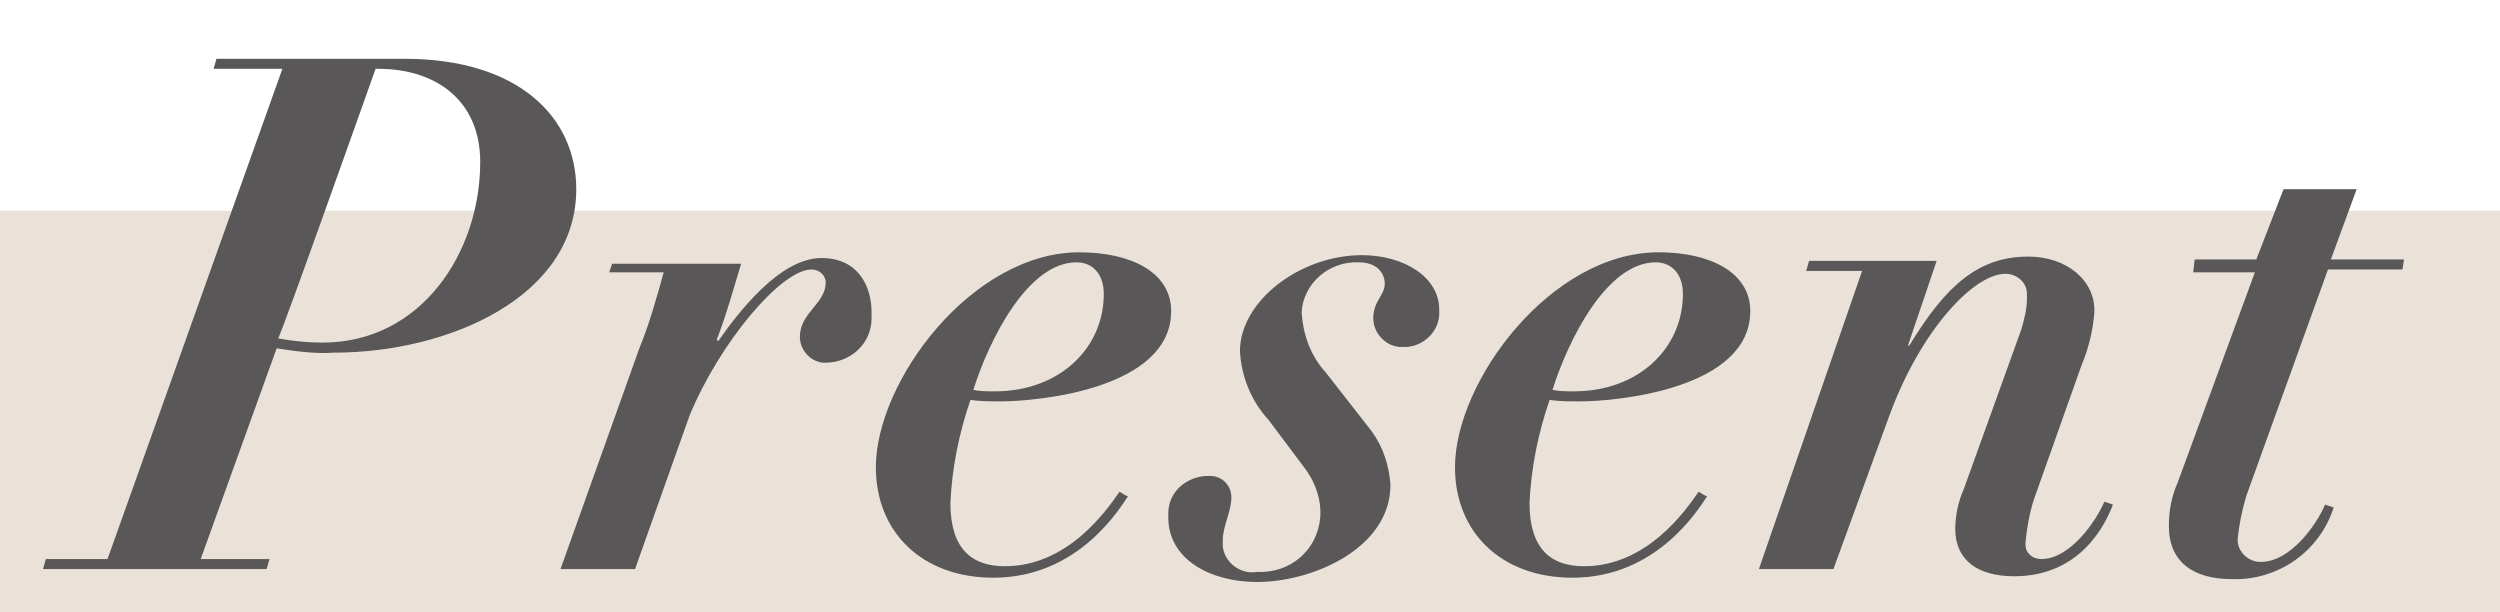
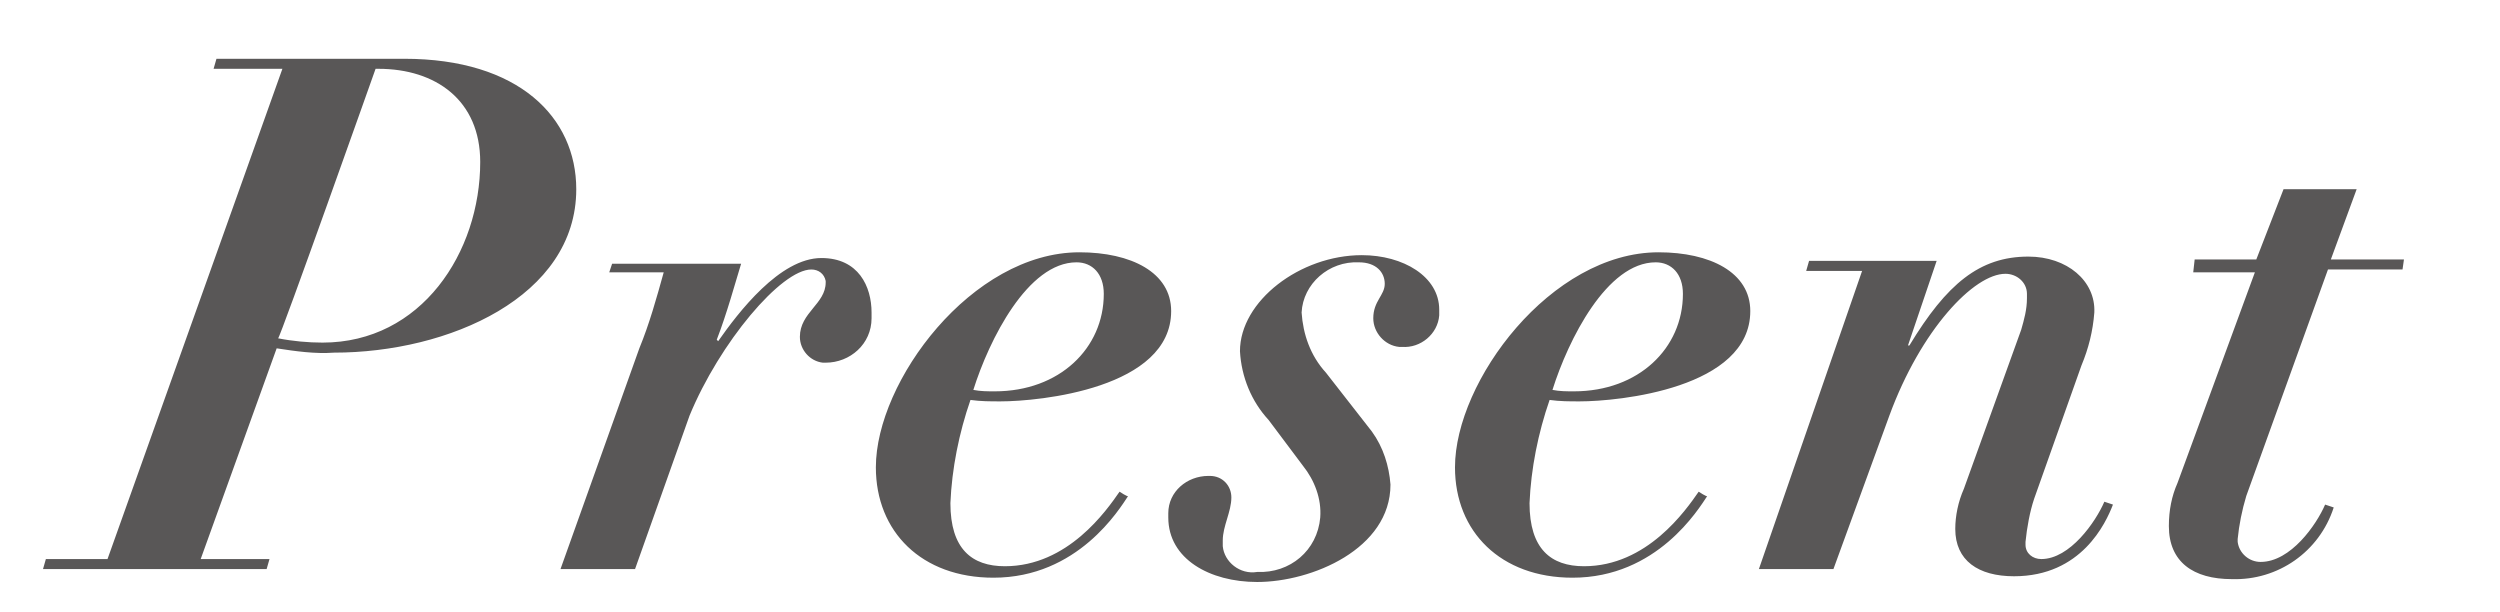
<svg xmlns="http://www.w3.org/2000/svg" version="1.1" id="_イヤー_1" x="0px" y="0px" viewBox="0 0 174.4 42.7" style="enable-background:new 0 0 174.4 42.7;" xml:space="preserve">
  <style type="text/css">
	.st0{opacity:0.5;fill:#D6C6B4;enable-background:new    ;}
	.st1{fill:#595757;}
</style>
  <g>
-     <polygon class="st0" points="-0.1,14.7 -0.1,42.7 174.4,42.7 174.4,14.7  " />
-   </g>
+     </g>
  <path id="_ス_80" class="st1" d="M7.5,39H3.2L3,39.7h15.6l0.2-0.7H14l5.3-14.7c1.3,0.2,2.7,0.4,4,0.3c8,0,16.9-3.9,16.9-11.4  c0-5-4-9.1-12-9.1H15.1l-0.2,0.7h4.8L7.5,39z M26.2,4.8h0.2c4,0,7.1,2.2,7.1,6.5c0,6.3-4.1,12.6-11,12.6c-1,0-2.1-0.1-3.1-0.3  C19.5,23.7,26.2,4.8,26.2,4.8z M56.6,18.8c0.5,0,0.9,0.3,1,0.8c0,0,0,0.1,0,0.1c0,1.5-1.8,2.1-1.8,3.8c0,0.9,0.7,1.7,1.6,1.8  c0.1,0,0.2,0,0.2,0c1.7,0,3.2-1.3,3.2-3.1c0-0.1,0-0.3,0-0.4c0-1.8-0.9-3.8-3.5-3.8c-2.9,0-5.8,3.8-7.2,5.8L50,23.7  c0.7-1.8,1.3-4,1.7-5.3h-9L42.5,19h3.8c-0.5,1.8-1,3.6-1.7,5.3l-5.5,15.4h5.2l3.8-10.7C50.2,23.9,54.5,18.8,56.6,18.8L56.6,18.8z   M78.1,34.3c-0.9,1.3-3.6,5.2-8,5.2c-2.3,0-3.8-1.2-3.8-4.4c0.1-2.4,0.6-4.9,1.4-7.2c0.7,0.1,1.4,0.1,2.1,0.1  c2.7,0,11.9-0.9,11.9-6.3c0-2.7-2.8-4.1-6.4-4.1c-7.5,0-14.2,9-14.2,15c0,4.5,3.2,7.7,8.2,7.7c5.9,0,8.8-4.8,9.4-5.7  C78.7,34.7,78.1,34.3,78.1,34.3z M77,20.5c0,3.8-3.1,6.8-7.6,6.8c-0.5,0-1,0-1.5-0.1c1.1-3.5,3.8-8.9,7.2-8.9  C76.2,18.3,77,19.1,77,20.5z M94.8,18.3c1.2,0,1.8,0.7,1.8,1.5s-0.8,1.2-0.8,2.4c0,1,0.8,1.9,1.8,2c0.1,0,0.2,0,0.2,0  c1.3,0.1,2.5-0.9,2.6-2.2c0-0.1,0-0.3,0-0.4c0-2.3-2.5-3.8-5.4-3.8c-4.3,0-8.5,3.2-8.5,6.7c0.1,1.8,0.8,3.5,2,4.8l2.4,3.2  c0.8,1,1.3,2.3,1.2,3.6c-0.2,2.3-2.1,3.9-4.4,3.8c-1.2,0.2-2.3-0.7-2.4-1.8c0-0.1,0-0.2,0-0.4c0-1,0.6-2,0.6-3  c0-0.8-0.6-1.5-1.5-1.5c0,0-0.1,0-0.1,0c-1.5,0-2.8,1.1-2.8,2.6c0,0.1,0,0.2,0,0.3c0,2.9,2.9,4.5,6.2,4.5c3.8,0,9.3-2.3,9.3-6.8  c-0.1-1.3-0.5-2.6-1.3-3.7L92.5,26c-1.1-1.2-1.6-2.7-1.7-4.2C90.9,19.8,92.7,18.2,94.8,18.3L94.8,18.3L94.8,18.3z M118.5,34.3  c-0.9,1.3-3.6,5.2-8,5.2c-2.3,0-3.8-1.2-3.8-4.4c0.1-2.4,0.6-4.9,1.4-7.2c0.7,0.1,1.4,0.1,2.1,0.1c2.7,0,11.9-0.9,11.9-6.3  c0-2.7-2.8-4.1-6.4-4.1c-7.5,0-14.2,9-14.2,15c0,4.5,3.2,7.7,8.2,7.7c5.9,0,8.8-4.8,9.4-5.7C119.1,34.7,118.5,34.3,118.5,34.3z   M117.4,20.5c0,3.8-3.1,6.8-7.6,6.8c-0.5,0-1,0-1.5-0.1c1.1-3.5,3.8-8.9,7.2-8.9C116.6,18.3,117.4,19.1,117.4,20.5z M145.2,25.5  c0.5-1.2,0.8-2.4,0.9-3.7c0.1-2.2-1.9-3.9-4.6-3.9c-3.4,0-5.7,1.9-8.3,6.2h-0.1l2-5.9h-8.9l-0.2,0.7h3.9l-7.2,20.8h5.2l3.9-10.7  c2.2-6,5.9-9.9,8.1-9.9c0.8,0,1.5,0.6,1.5,1.4c0,0.1,0,0.2,0,0.3c0,0.8-0.2,1.5-0.4,2.2l-4,11.1c-0.4,0.9-0.6,1.9-0.6,2.8  c0,2.2,1.6,3.3,4.1,3.3c4.7,0,6.4-3.7,6.9-5l-0.6-0.2c-0.6,1.4-2.4,4-4.4,4c-0.6,0-1.1-0.4-1.1-1c0-0.1,0-0.1,0-0.2  c0.1-1,0.3-2.1,0.6-3L145.2,25.5L145.2,25.5z M151.9,33.7c-0.4,0.9-0.6,1.9-0.6,3c0,2.5,1.7,3.7,4.4,3.7c3.2,0.1,6.1-1.9,7.1-5  l-0.6-0.2c-0.6,1.4-2.4,4-4.5,4c-0.8,0-1.5-0.6-1.6-1.4c0-0.1,0-0.1,0-0.2c0.1-1,0.3-2,0.6-3l5.7-15.8h5.2l0.1-0.7h-5.1l1.8-4.9  h-5.1l-1.9,4.9h-4.3L153,19h4.3C157.3,19,151.9,33.7,151.9,33.7z" />
</svg>